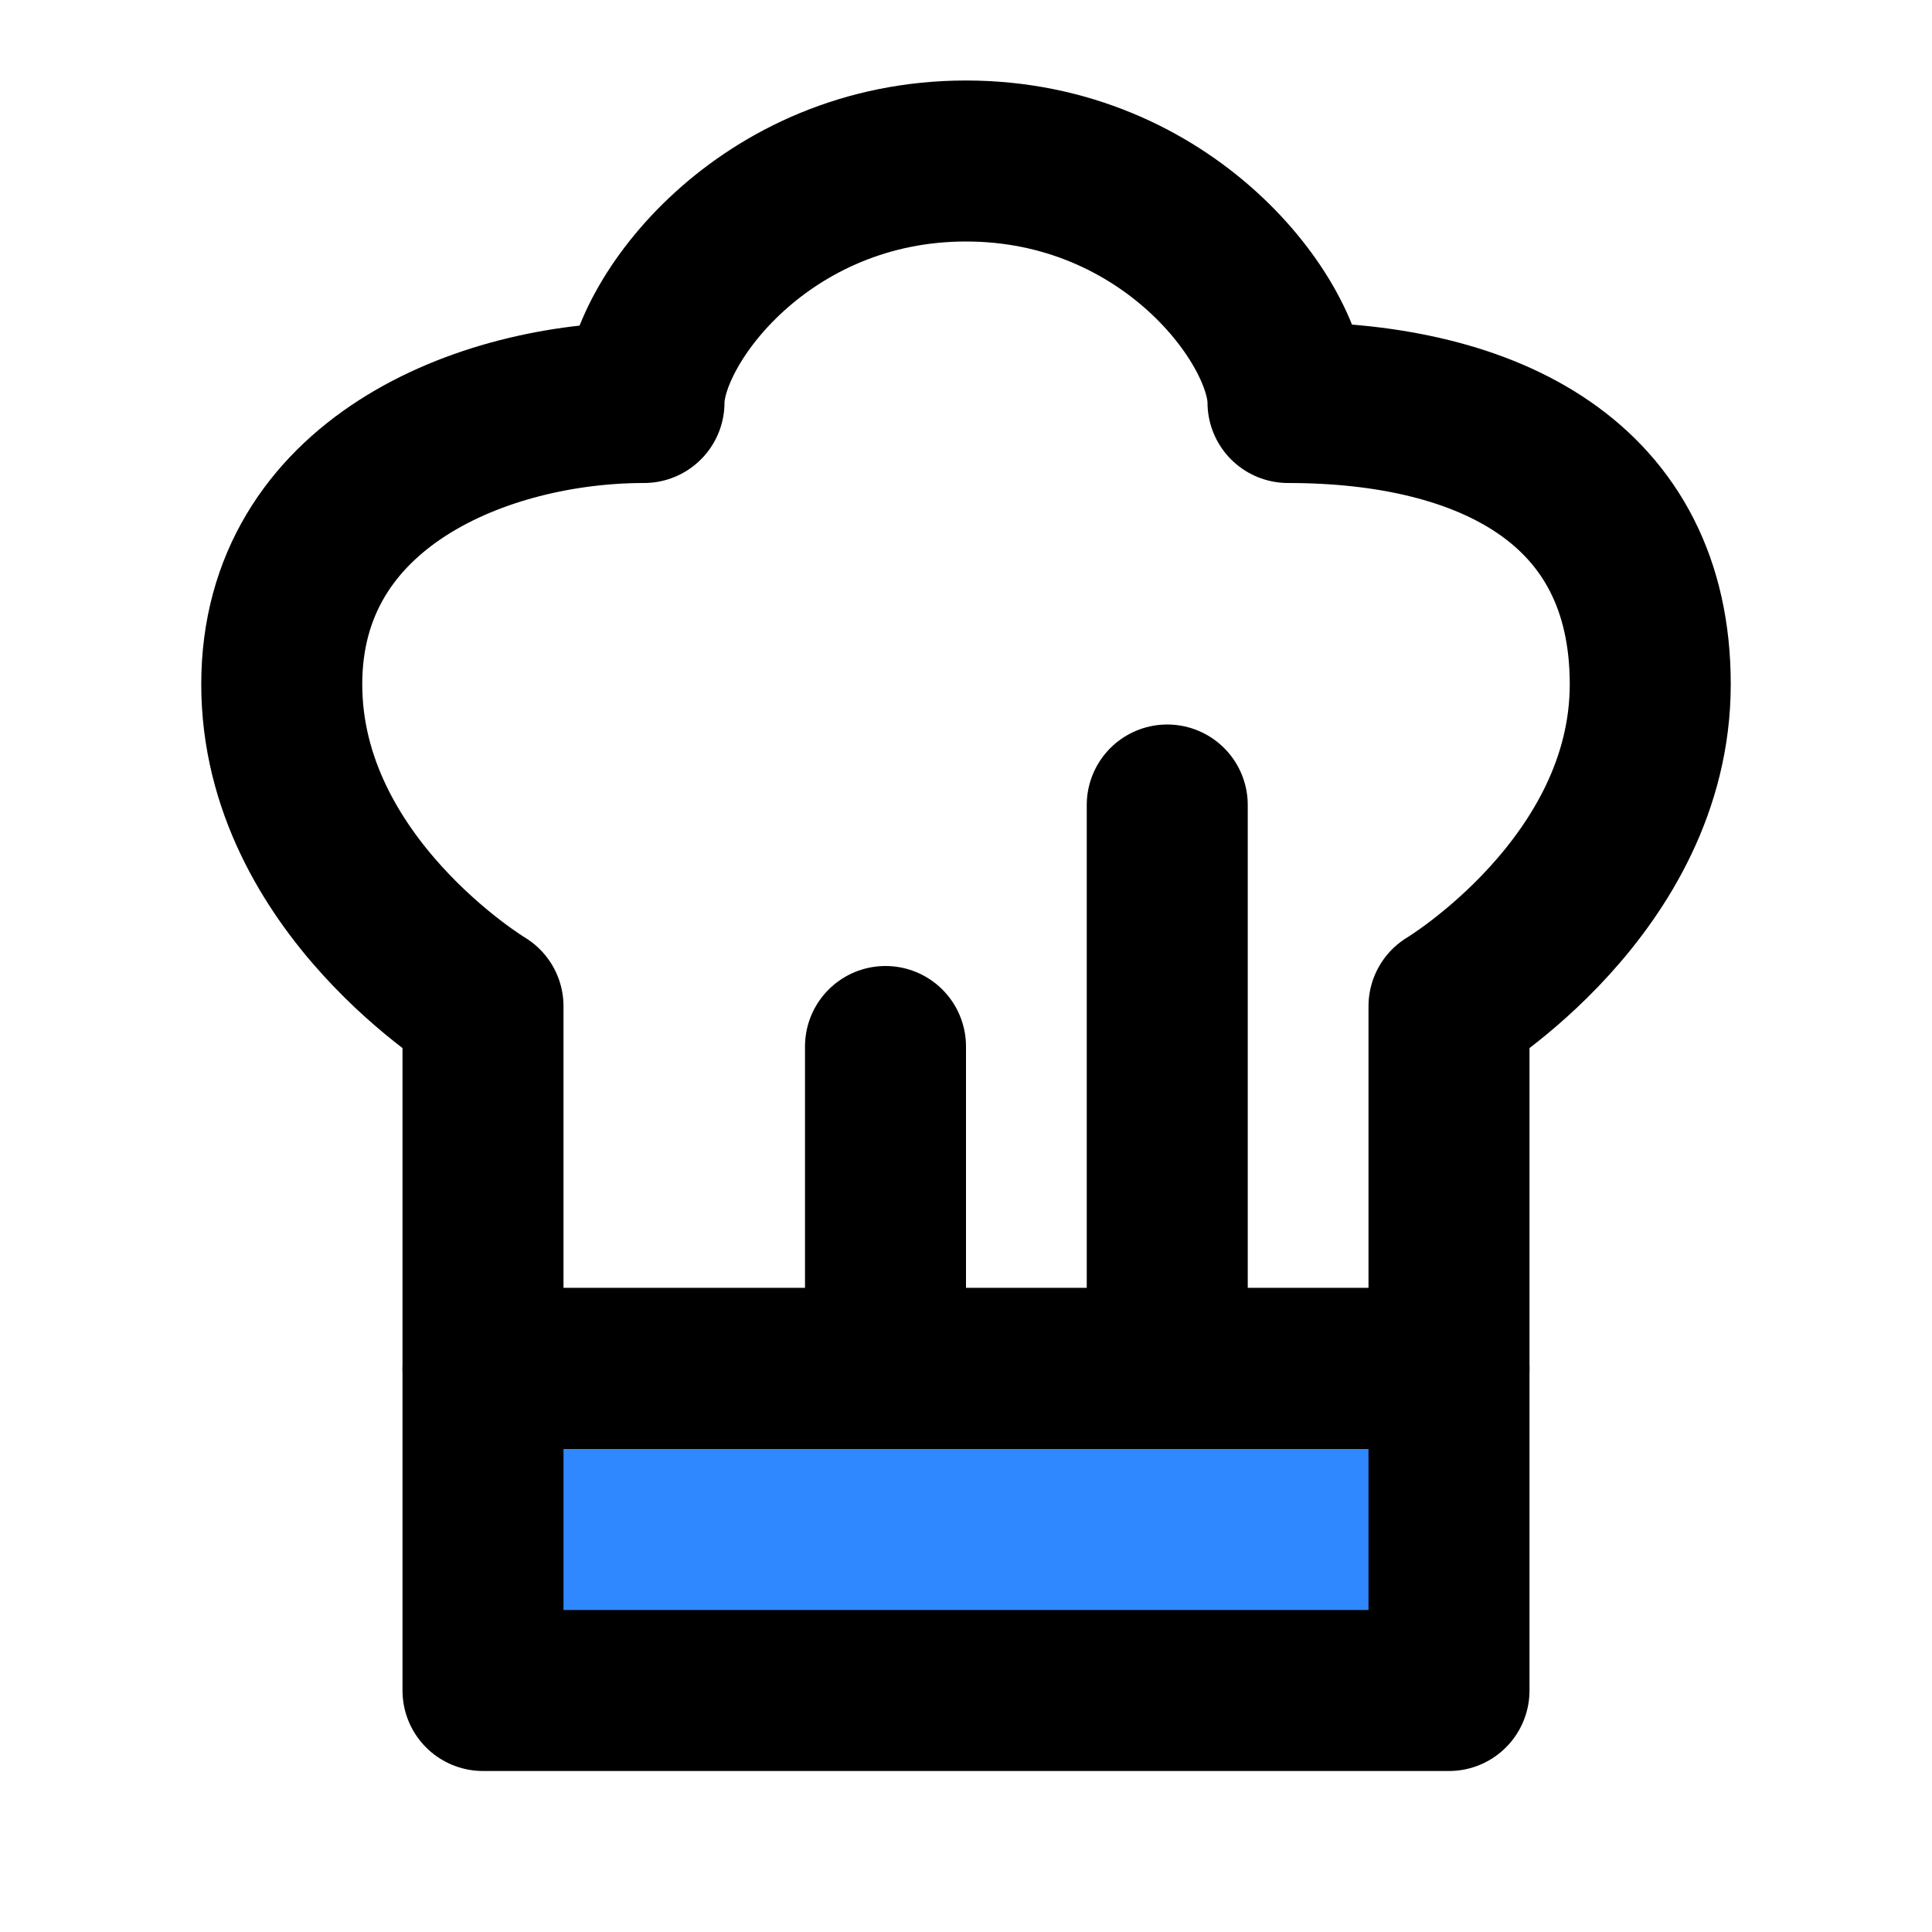
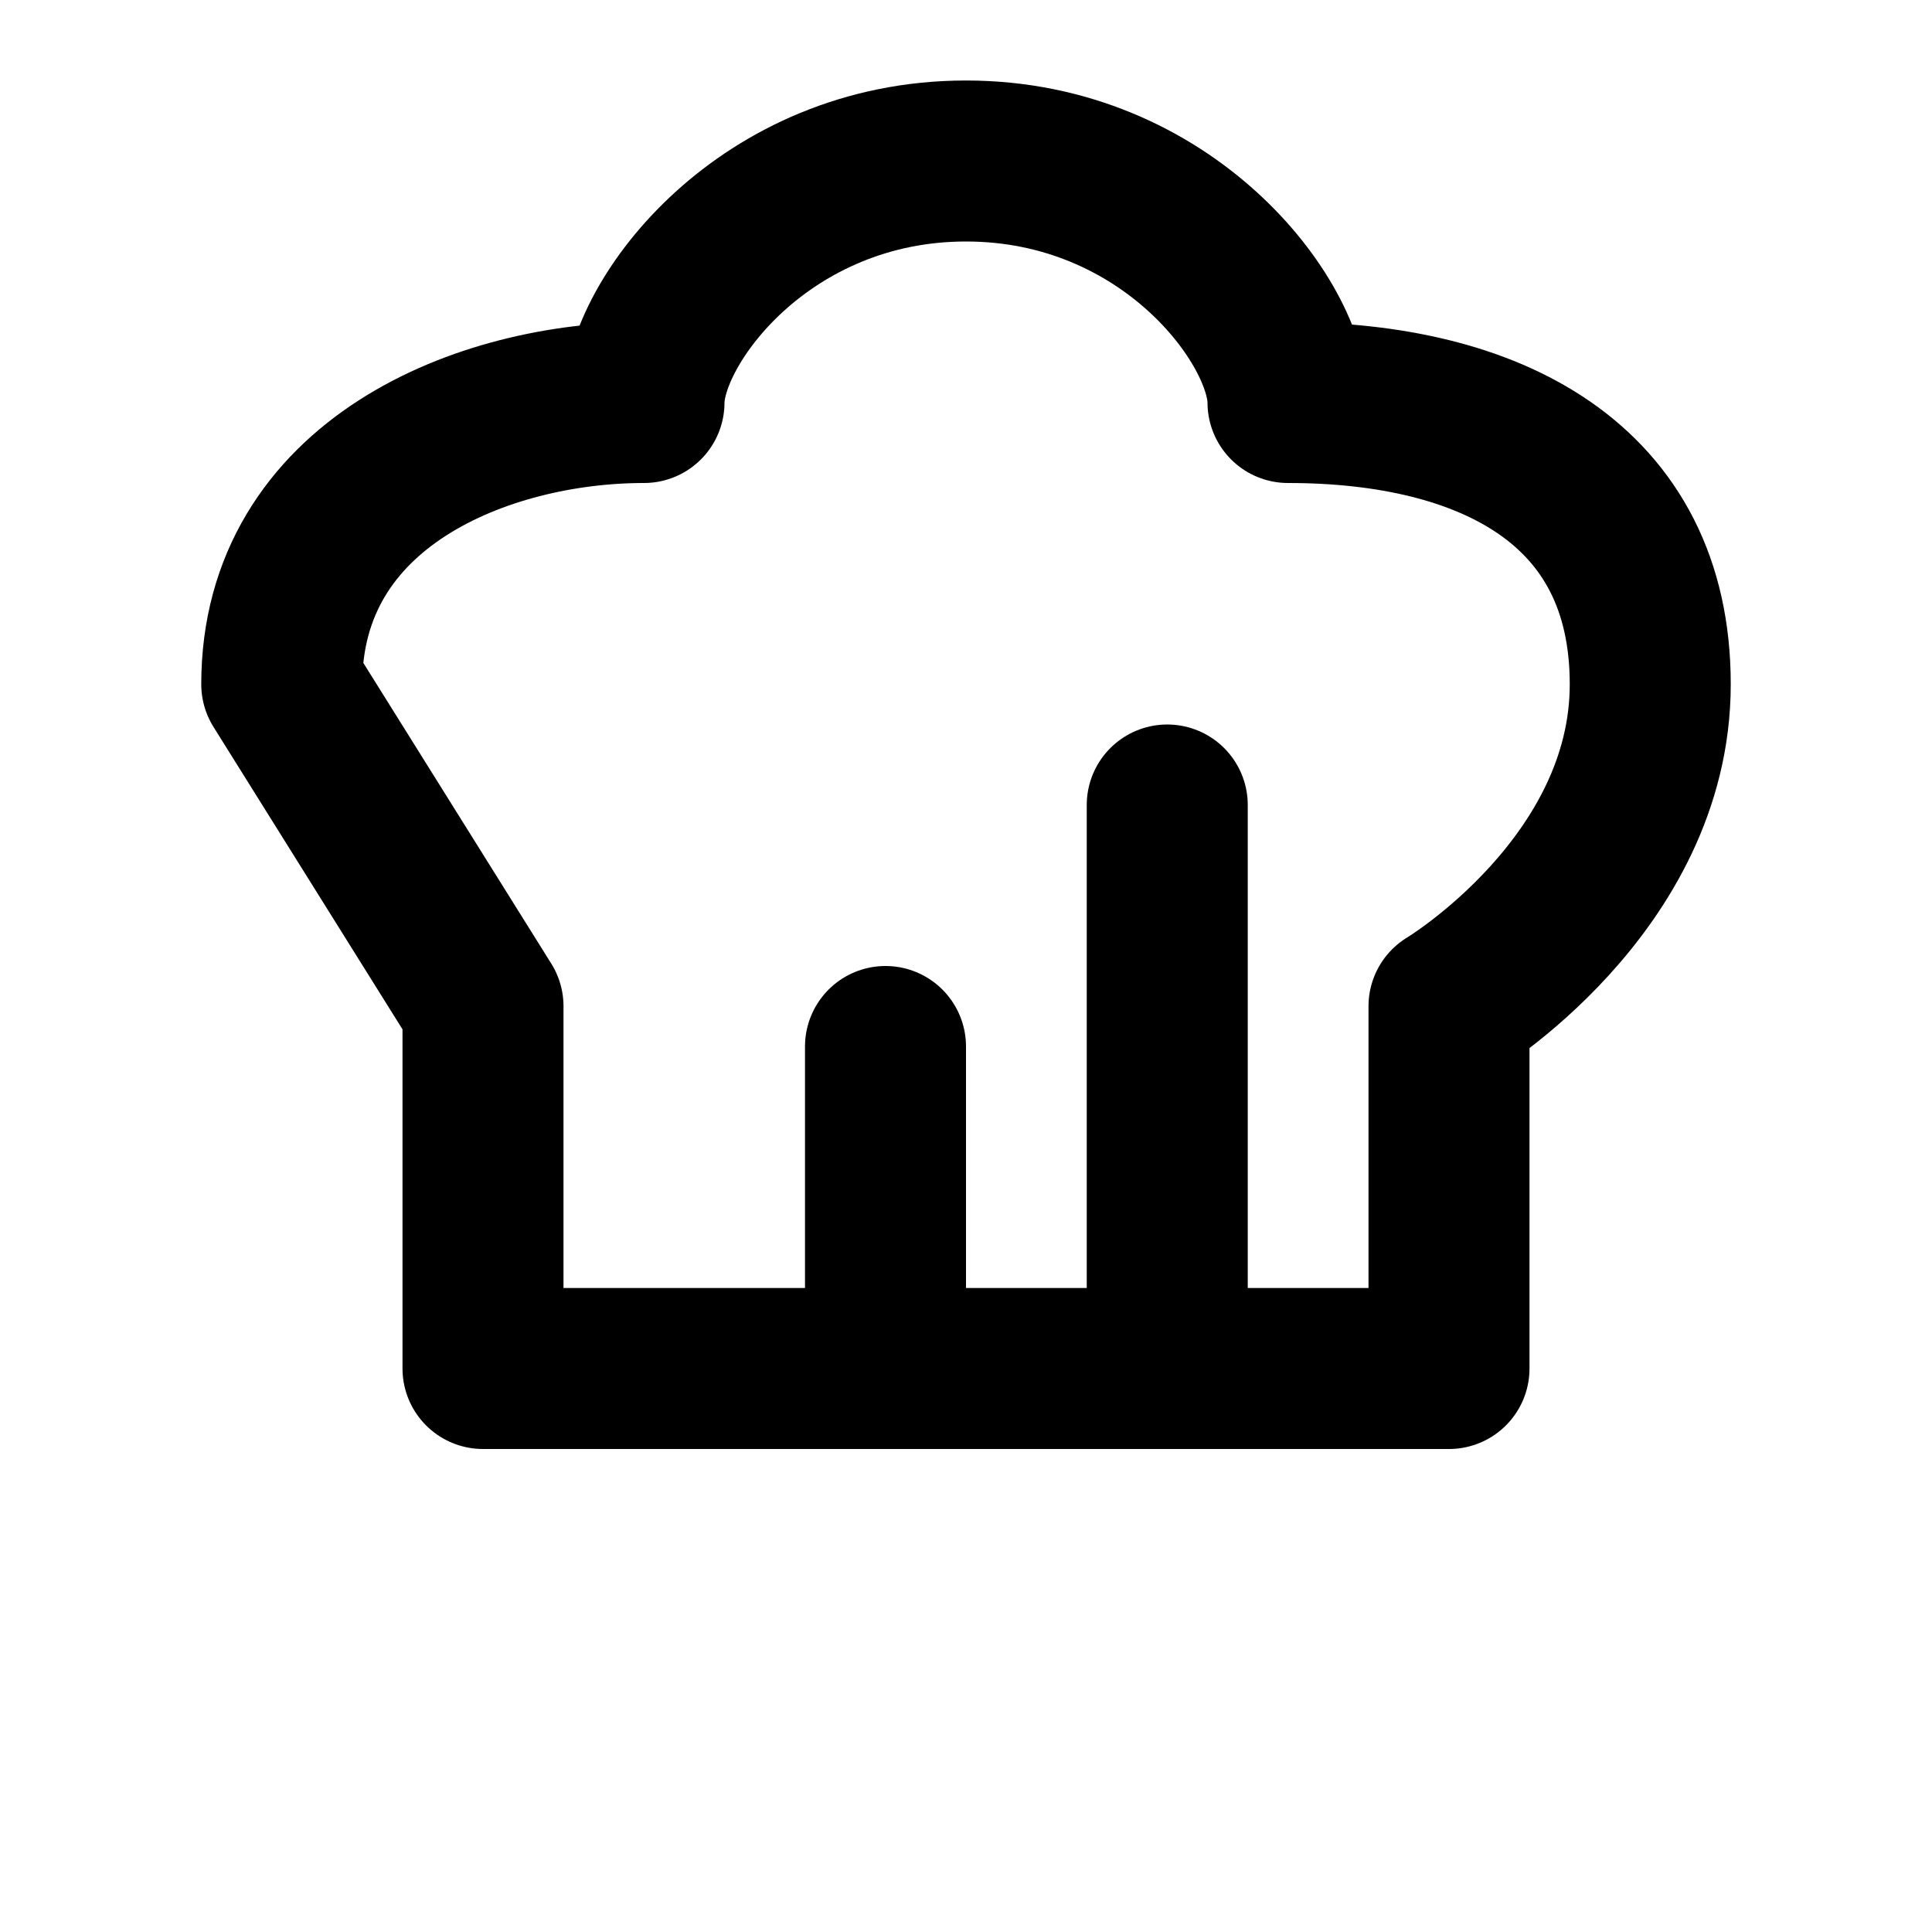
<svg xmlns="http://www.w3.org/2000/svg" width="800px" height="800px" viewBox="0 0 48 48" fill="none">
-   <rect x="12" y="34" width="24" height="8" fill="#2F88FF" stroke="#000000" stroke-width="4" stroke-linecap="round" stroke-linejoin="round" />
  <path d="M29 34V20" stroke="#000000" stroke-width="4" stroke-linecap="round" stroke-linejoin="round" />
  <path d="M22 34V26" stroke="#000000" stroke-width="4" stroke-linecap="round" stroke-linejoin="round" />
-   <path d="M12 25V34H36V25C36 25 41 22 41 17C41 12 37 10 32 10C32 8 29 4 24 4C19 4 16 8 16 10C12 10 7 12 7 17C7 22 12 25 12 25Z" stroke="#000000" stroke-width="4" stroke-linecap="round" stroke-linejoin="round" />
+   <path d="M12 25V34H36V25C36 25 41 22 41 17C41 12 37 10 32 10C32 8 29 4 24 4C19 4 16 8 16 10C12 10 7 12 7 17Z" stroke="#000000" stroke-width="4" stroke-linecap="round" stroke-linejoin="round" />
</svg>